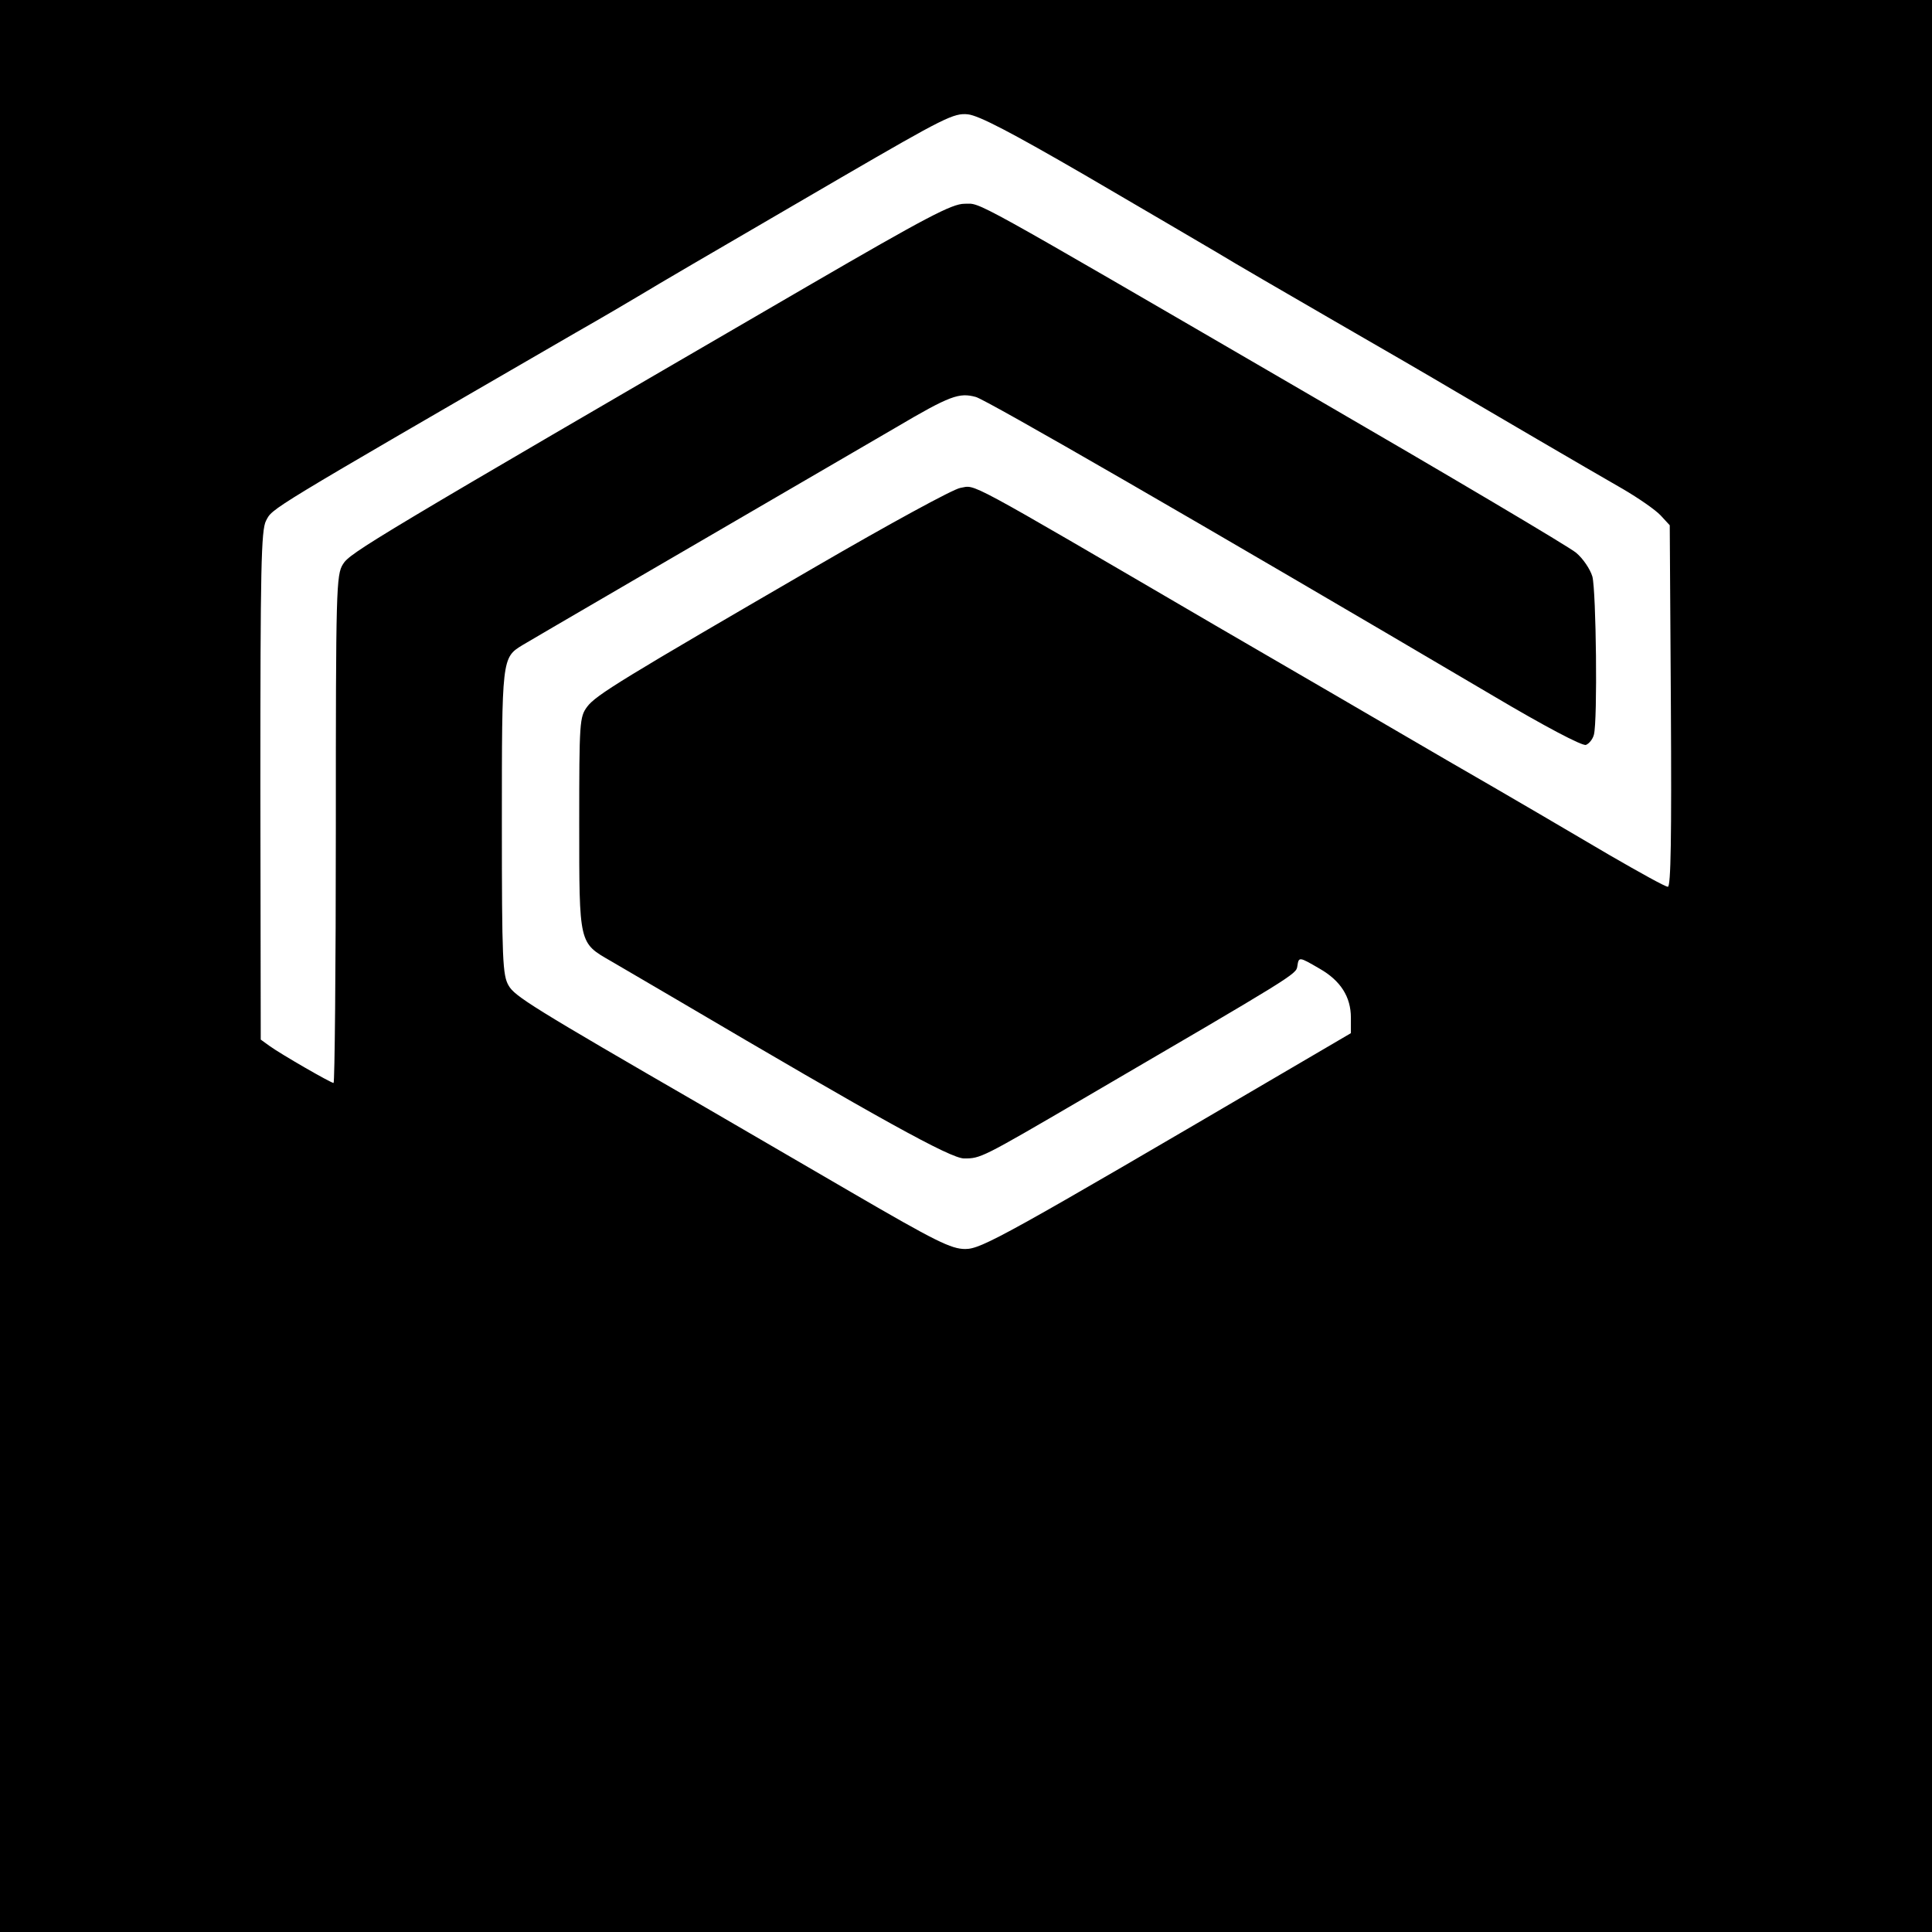
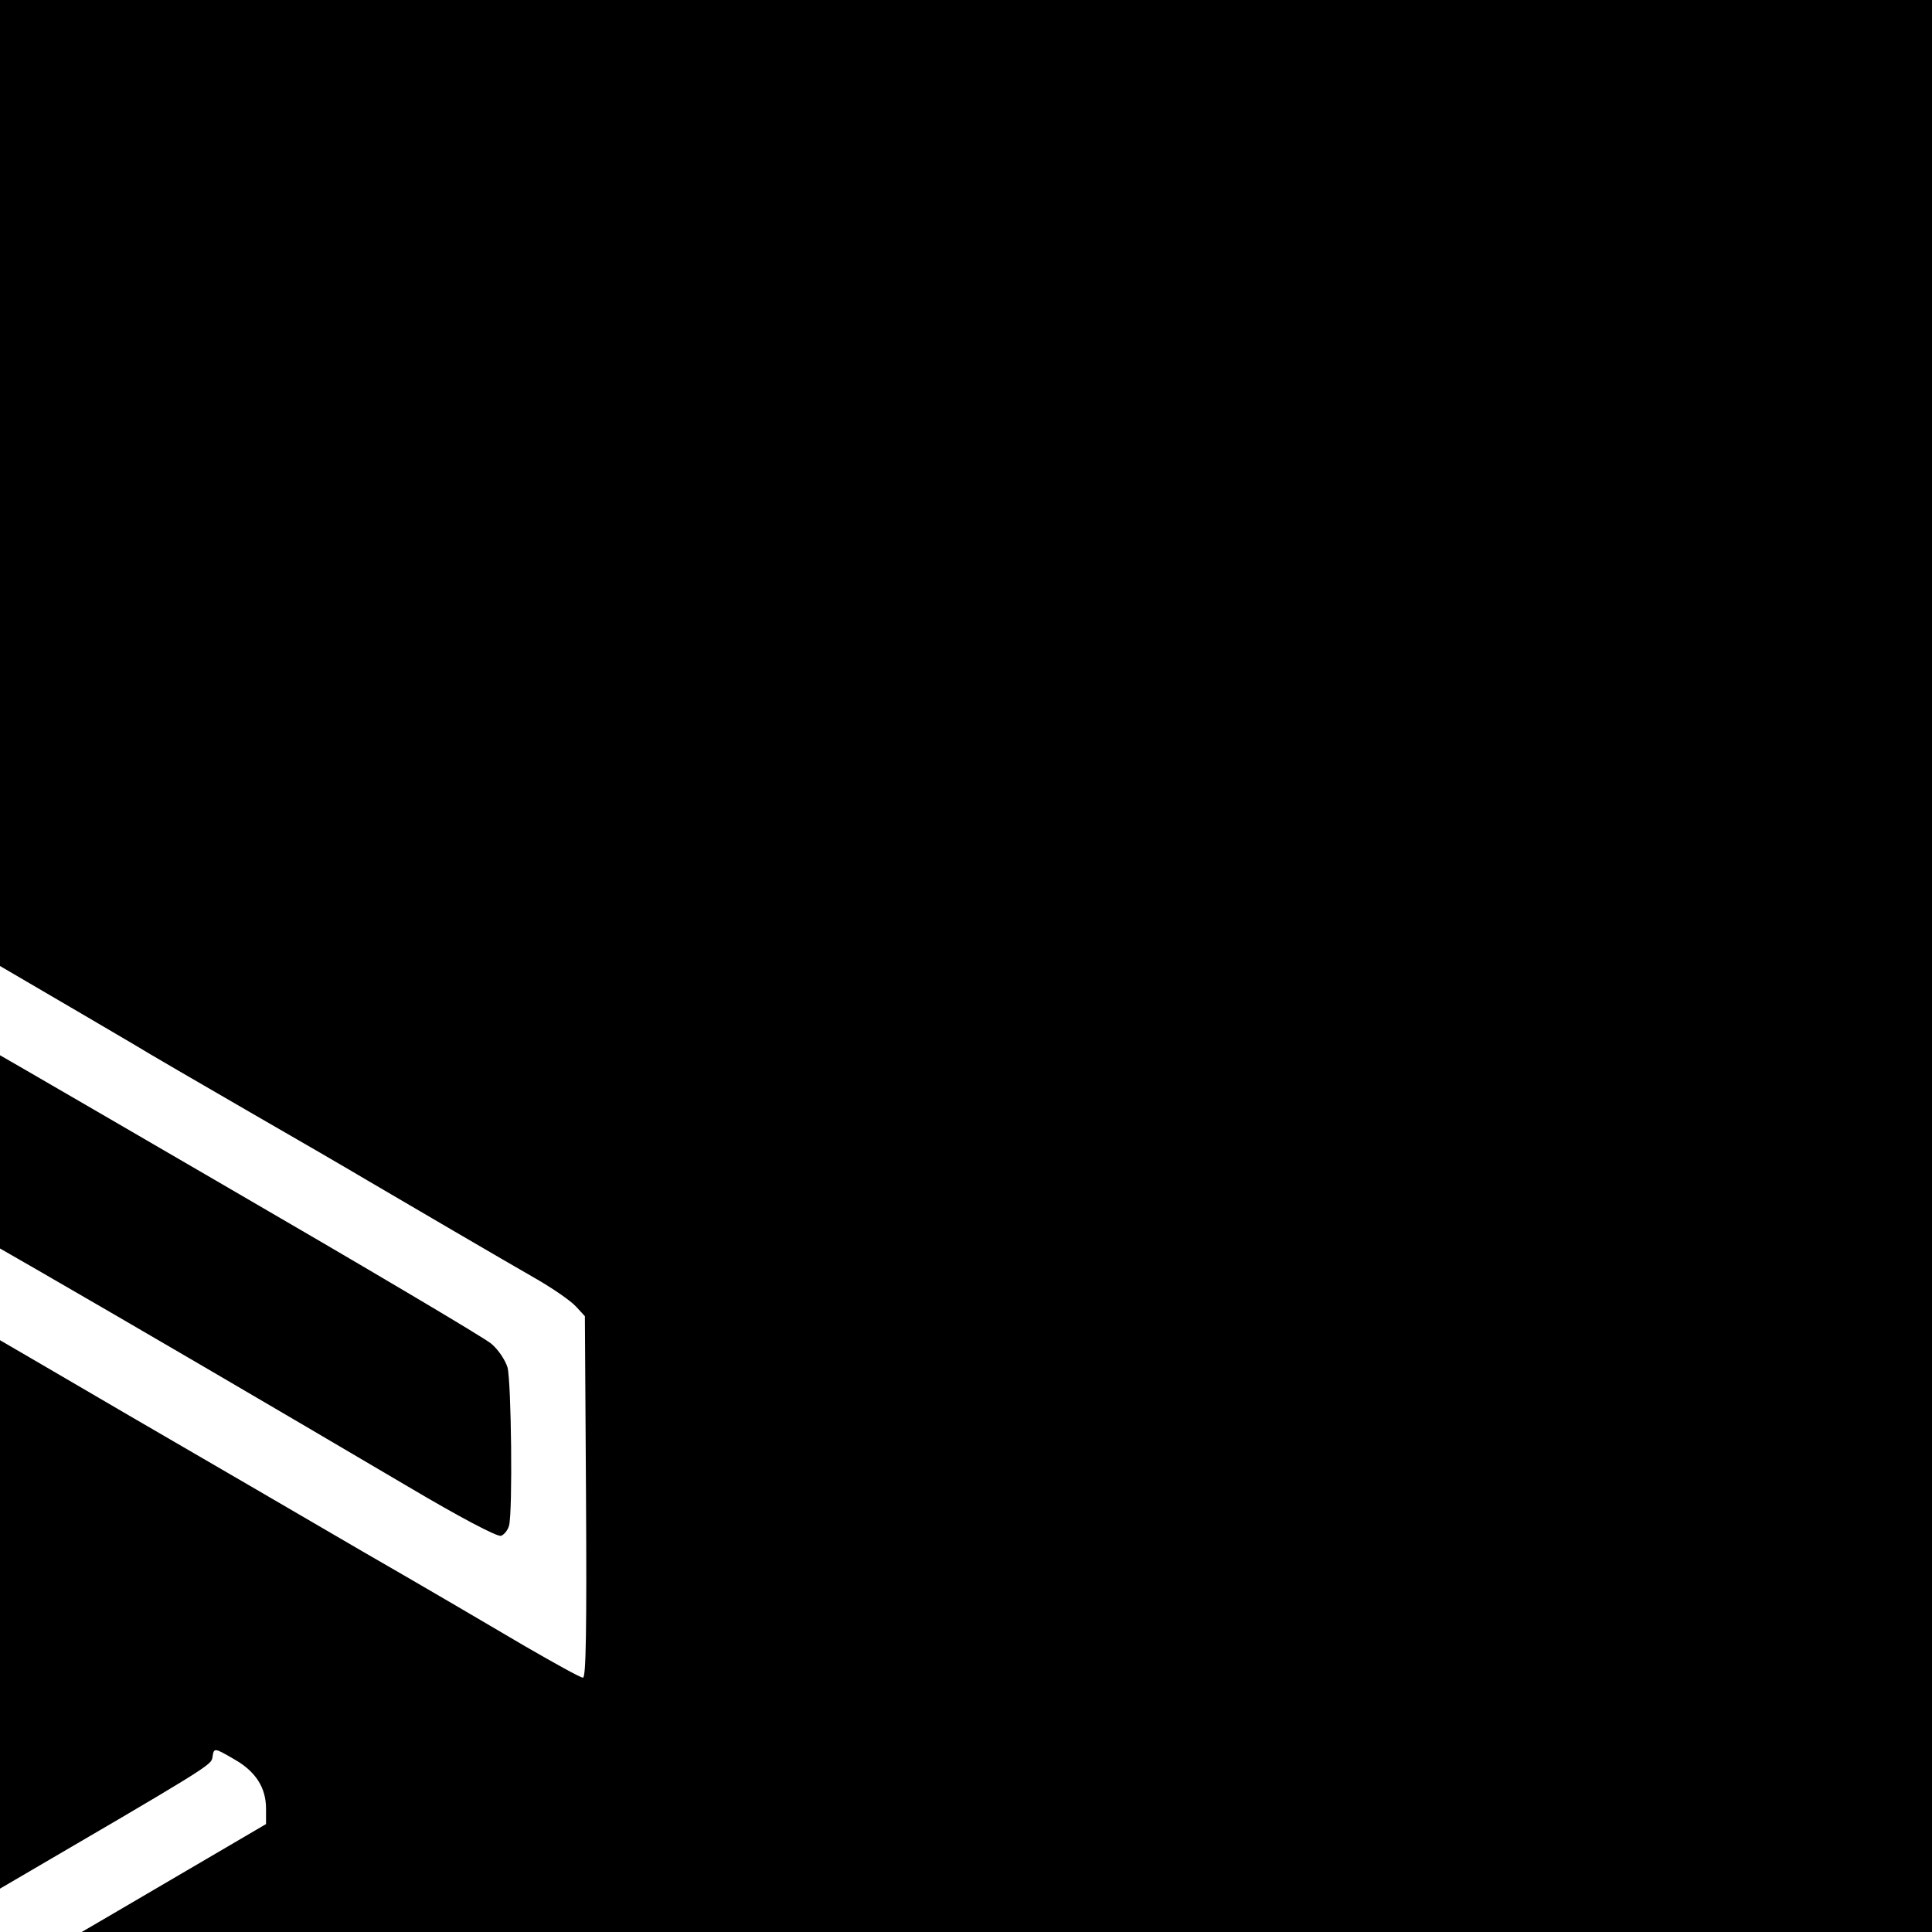
<svg xmlns="http://www.w3.org/2000/svg" version="1.0" width="512pt" height="512pt" viewBox="0 0 512 512" preserveAspectRatio="xMidYMid meet">
  <g transform="translate(0,512) scale(0.1,-0.1)" fill="#000000" stroke="none">
-     <path d="M0 2560 l0 -2560 2560 0 2560 0 0 2560 0 2560 -2560 0 -2560 0 0 -2560z m2875 2096 c149 -87 306 -179 350 -205 44 -27 184 -108 310 -181 127 -73 268 -155 315 -183 104 -61 348 -204 451 -263 41 -24 86 -55 100 -70 l24 -26 3 -479 c2 -348 0 -479 -8 -479 -7 0 -75 38 -153 83 -78 46 -272 160 -432 252 -159 93 -436 254 -615 358 -678 396 -632 371 -675 364 -19 -3 -191 -97 -382 -208 -515 -299 -584 -341 -607 -372 -20 -27 -21 -40 -21 -310 0 -321 -1 -315 84 -364 25 -15 105 -61 176 -103 533 -314 724 -420 760 -420 44 0 46 1 315 158 560 327 565 330 568 351 4 26 4 26 59 -6 56 -32 83 -75 83 -130 l0 -41 -157 -92 c-764 -448 -822 -480 -865 -480 -37 0 -78 20 -303 151 -143 83 -316 184 -385 224 -462 267 -506 295 -522 323 -16 27 -18 67 -18 432 0 434 0 437 54 470 18 11 423 247 990 577 144 85 168 93 212 81 27 -7 582 -327 1371 -792 135 -80 237 -134 246 -130 8 3 18 15 21 27 10 37 6 380 -4 419 -6 20 -25 48 -43 63 -17 15 -338 205 -712 422 -915 532 -863 503 -909 503 -33 0 -100 -35 -415 -218 -1154 -671 -1214 -707 -1232 -737 -18 -28 -19 -66 -19 -702 0 -370 -3 -673 -6 -673 -7 0 -141 77 -171 99 l-22 16 -1 673 c0 576 2 677 15 702 18 34 -7 19 820 498 72 41 150 87 175 102 53 32 135 80 530 310 272 158 298 171 335 167 29 -3 115 -48 310 -161z" />
+     <path d="M0 2560 l0 -2560 2560 0 2560 0 0 2560 0 2560 -2560 0 -2560 0 0 -2560z c149 -87 306 -179 350 -205 44 -27 184 -108 310 -181 127 -73 268 -155 315 -183 104 -61 348 -204 451 -263 41 -24 86 -55 100 -70 l24 -26 3 -479 c2 -348 0 -479 -8 -479 -7 0 -75 38 -153 83 -78 46 -272 160 -432 252 -159 93 -436 254 -615 358 -678 396 -632 371 -675 364 -19 -3 -191 -97 -382 -208 -515 -299 -584 -341 -607 -372 -20 -27 -21 -40 -21 -310 0 -321 -1 -315 84 -364 25 -15 105 -61 176 -103 533 -314 724 -420 760 -420 44 0 46 1 315 158 560 327 565 330 568 351 4 26 4 26 59 -6 56 -32 83 -75 83 -130 l0 -41 -157 -92 c-764 -448 -822 -480 -865 -480 -37 0 -78 20 -303 151 -143 83 -316 184 -385 224 -462 267 -506 295 -522 323 -16 27 -18 67 -18 432 0 434 0 437 54 470 18 11 423 247 990 577 144 85 168 93 212 81 27 -7 582 -327 1371 -792 135 -80 237 -134 246 -130 8 3 18 15 21 27 10 37 6 380 -4 419 -6 20 -25 48 -43 63 -17 15 -338 205 -712 422 -915 532 -863 503 -909 503 -33 0 -100 -35 -415 -218 -1154 -671 -1214 -707 -1232 -737 -18 -28 -19 -66 -19 -702 0 -370 -3 -673 -6 -673 -7 0 -141 77 -171 99 l-22 16 -1 673 c0 576 2 677 15 702 18 34 -7 19 820 498 72 41 150 87 175 102 53 32 135 80 530 310 272 158 298 171 335 167 29 -3 115 -48 310 -161z" />
  </g>
</svg>